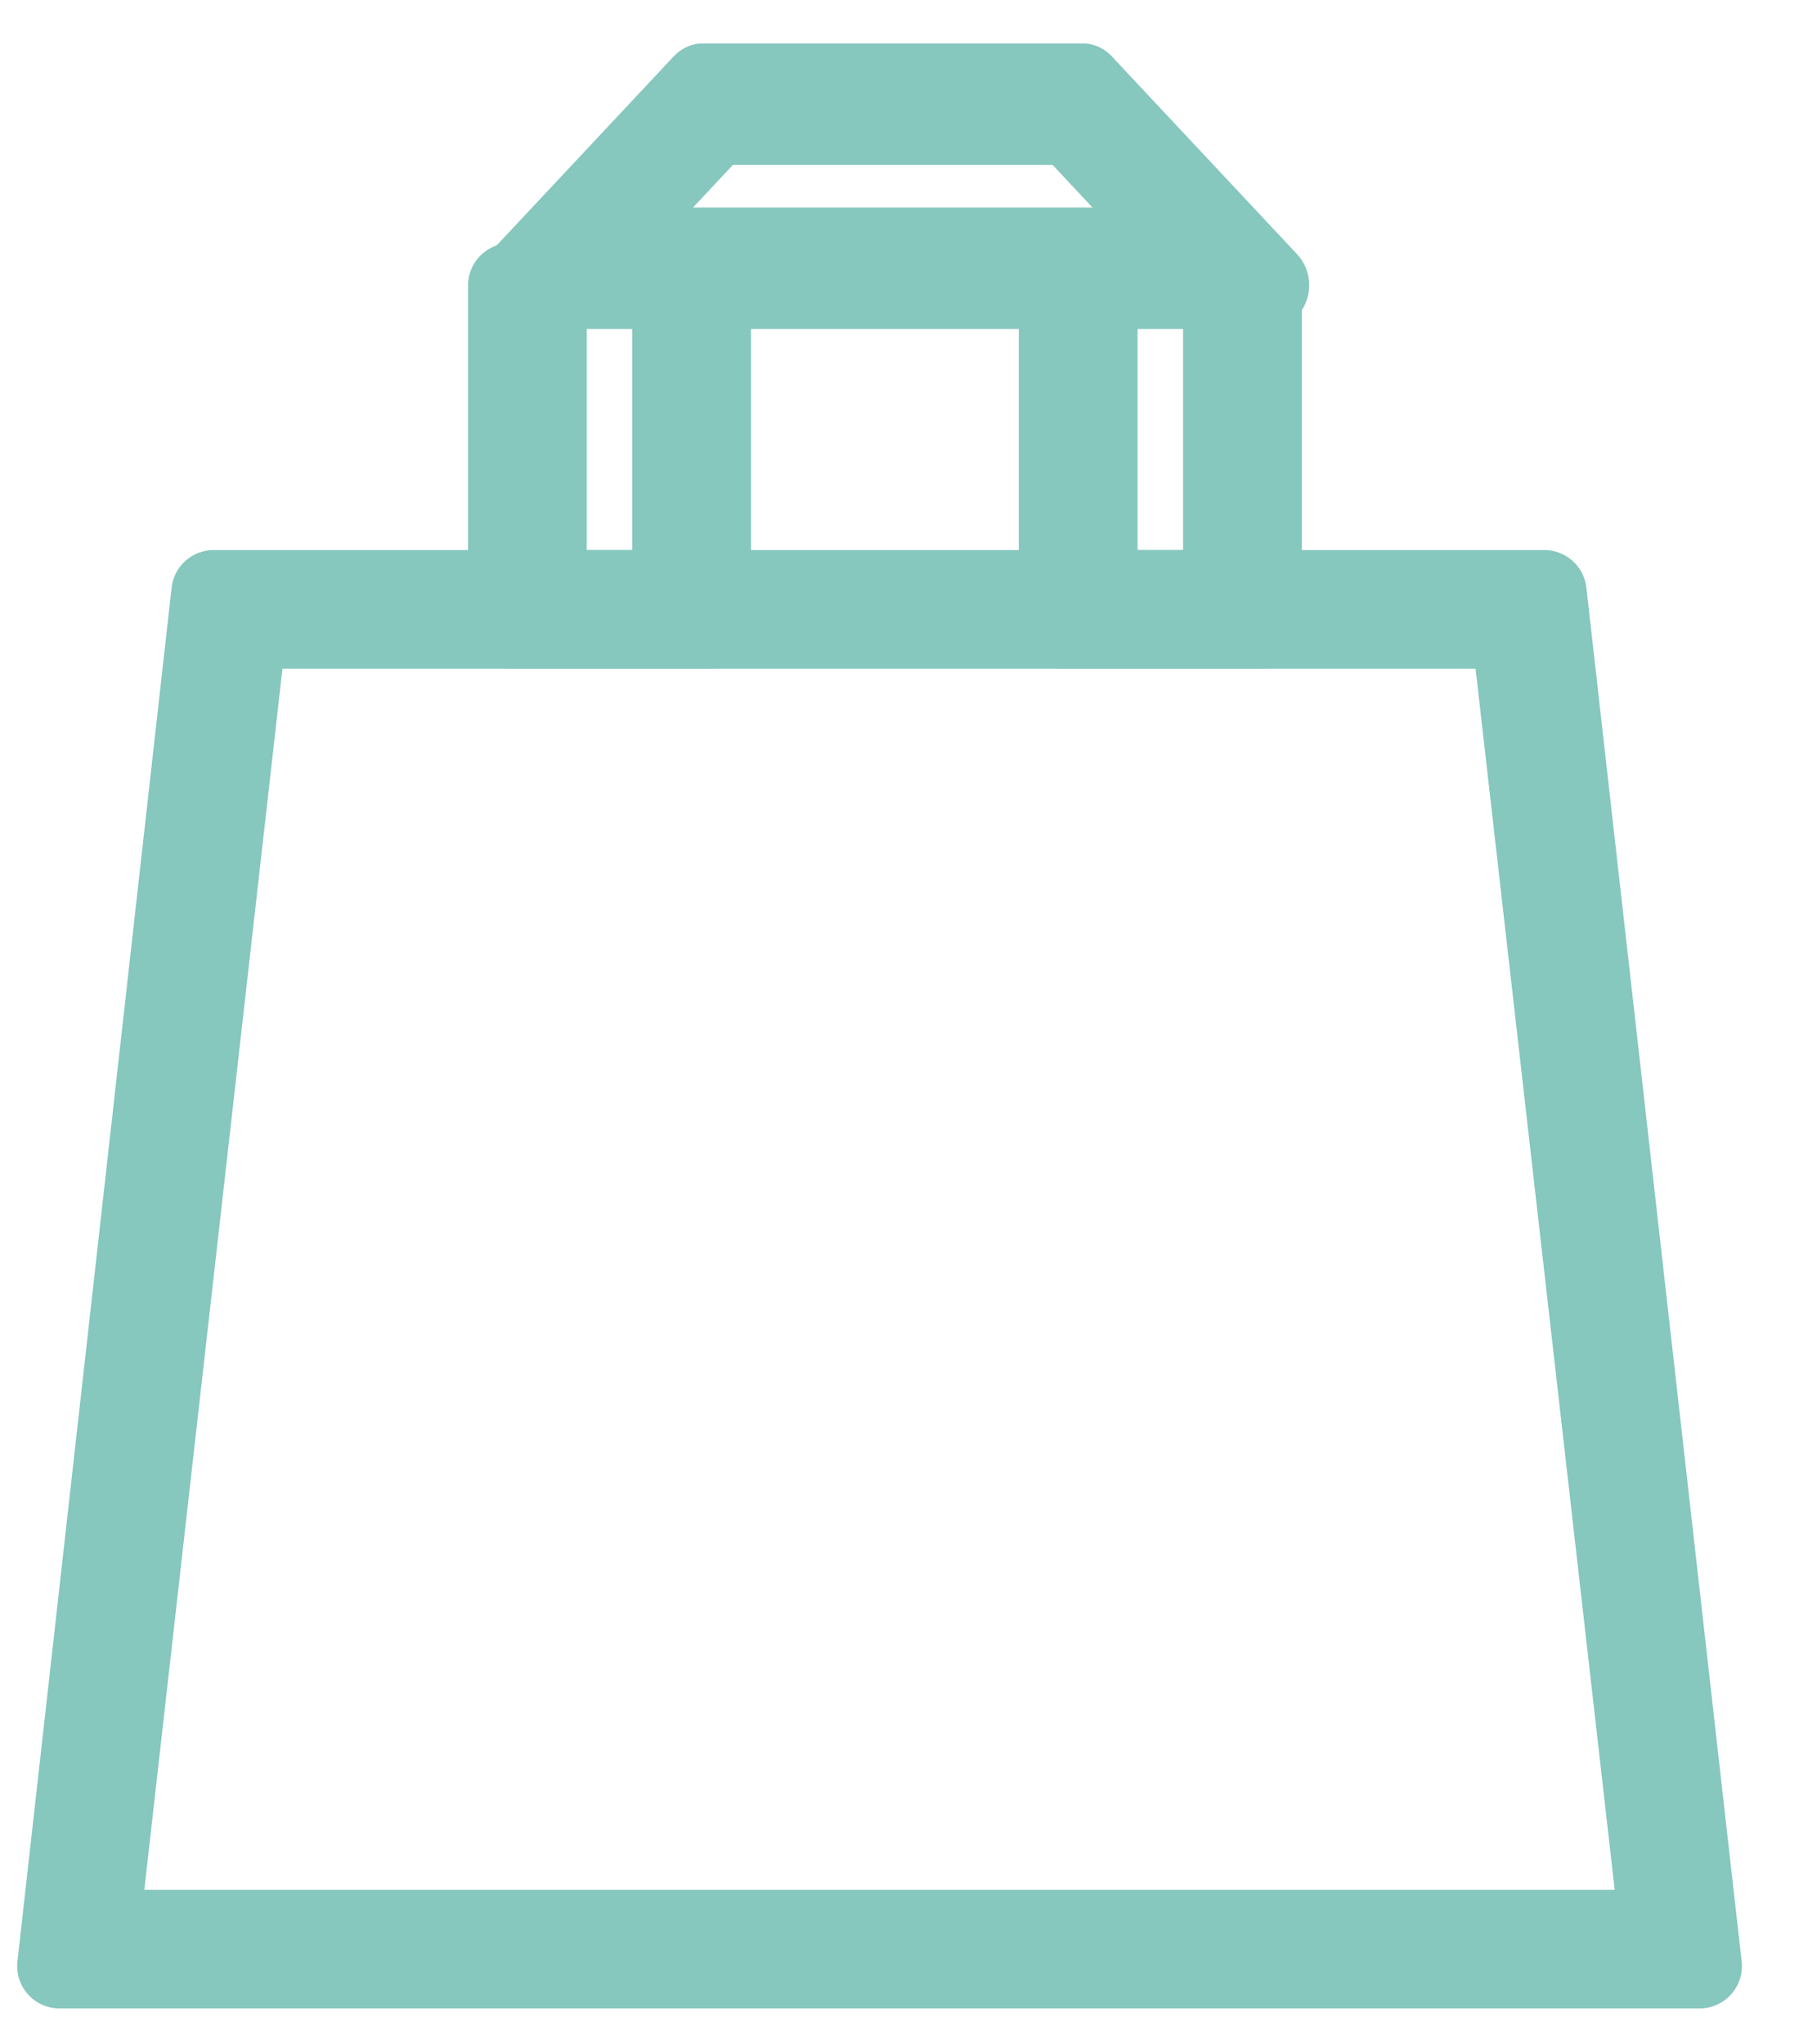
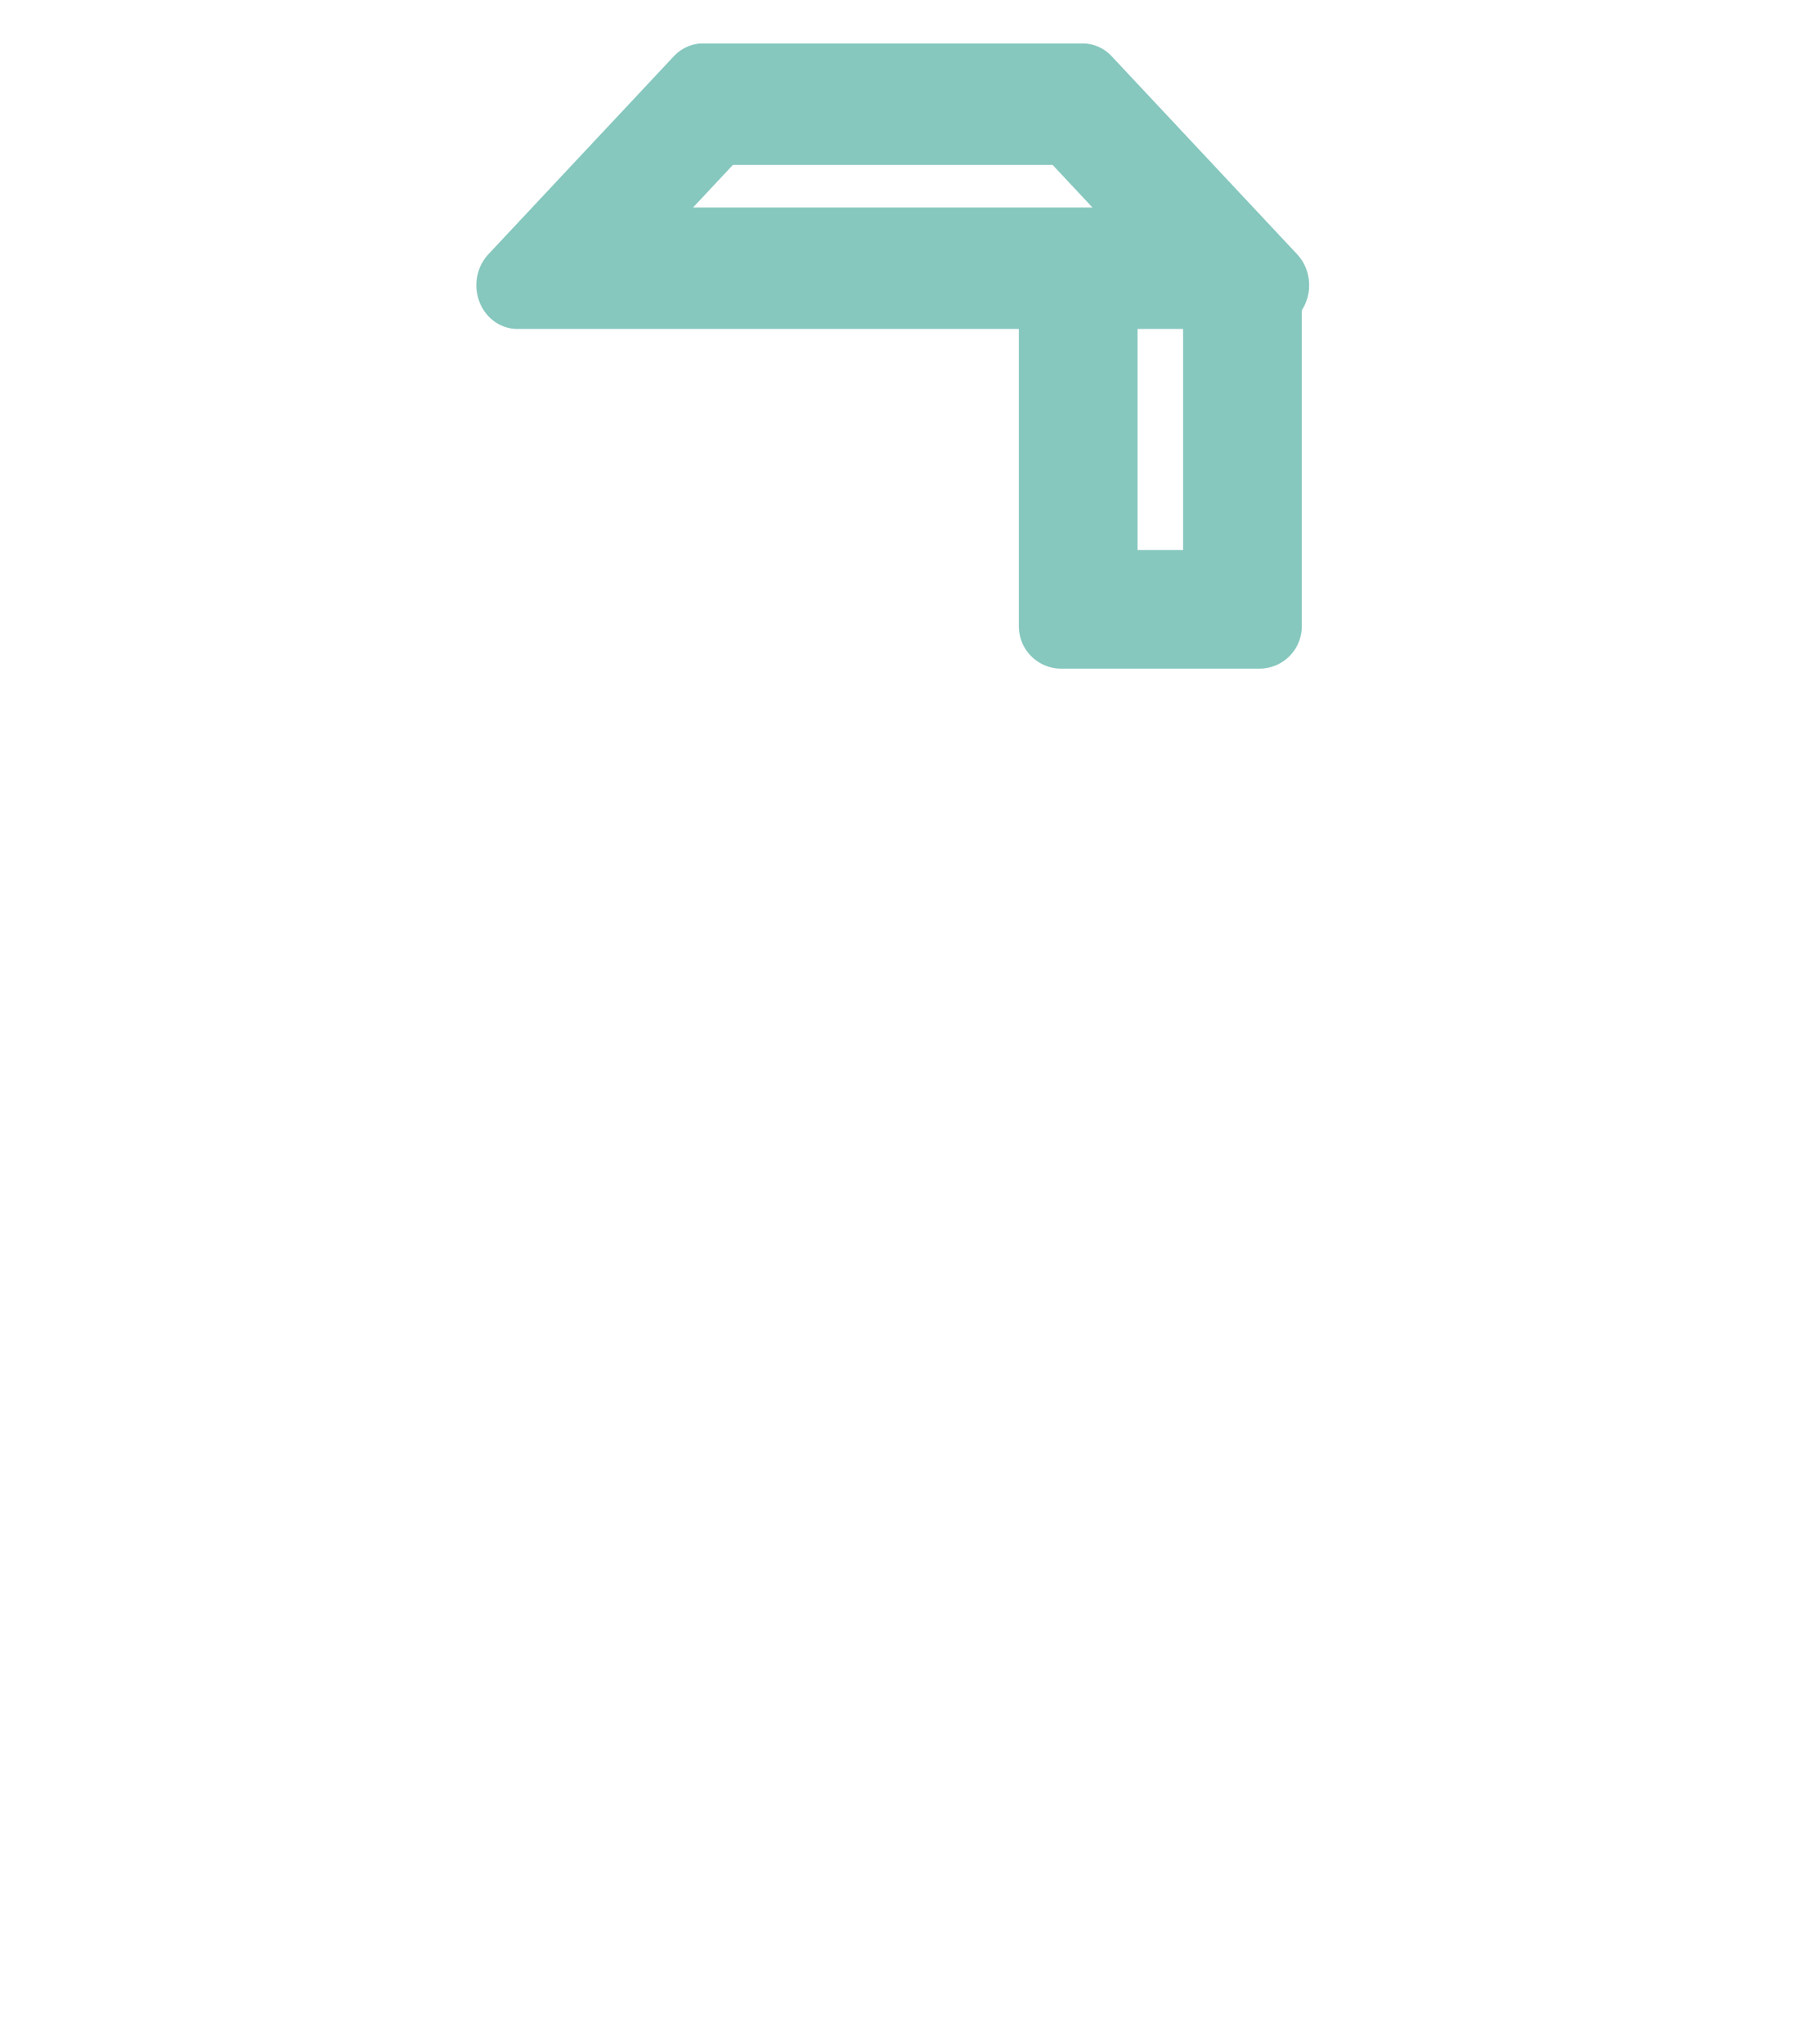
<svg xmlns="http://www.w3.org/2000/svg" width="32px" height="36px" version="1.1" xml:space="preserve" style="fill-rule:evenodd;clip-rule:evenodd;stroke-linejoin:round;stroke-miterlimit:2;">
  <g transform="matrix(1,0,0,1,-6505,-97)">
    <g transform="matrix(1,0,0,2.157,6146.78,0)">
      <g transform="matrix(0.879,0,0,0.407,-5362.15,116.471)">
        <g transform="matrix(0.031,0,0,0.031,6468.48,-183.257)">
-           <path d="M1331.54,1494.67L2343.15,1494.67L2247,649.75L1427,649.75L1331.54,1494.67ZM2367.36,1516.67L1307.35,1516.67L1407,627.75L2267,627.75L2367.36,1516.67Z" style="fill:rgb(134,199,190);stroke:rgb(134,199,190);stroke-width:54.72px;" />
-         </g>
+           </g>
        <g transform="matrix(0.031,0,0,0.031,6468.59,-183.257)">
-           <path d="M1617.22,627.75L1701.37,627.75L1701.37,429.149L1617.22,429.149L1617.22,627.75ZM1723.37,649.75L1595.22,649.75L1595.22,429.149L1723.37,429.149L1723.37,649.75Z" style="fill:rgb(134,199,190);stroke:rgb(134,199,190);stroke-width:54.72px;" />
-         </g>
+           </g>
        <g transform="matrix(0.031,0,0,0.031,6468.48,-183.257)">
          <path d="M1976.75,627.75L2060.9,627.75L2060.9,429.149L1976.75,429.149L1976.75,627.75ZM2082.9,649.75L1954.75,649.75L1954.75,429.149L2082.9,429.149L2082.9,649.75Z" style="fill:rgb(134,199,190);stroke:rgb(134,199,190);stroke-width:54.72px;" />
        </g>
        <g transform="matrix(0.029,0,0,0.031,6472.37,-183.943)">
          <path d="M1632.77,429.149L2045.35,429.149L1961.2,345L1716.92,345L1632.77,429.149ZM2098.46,451.149L1579.66,451.149L1707.81,323L1970.31,323L2098.46,451.149Z" style="fill:rgb(134,199,190);stroke:rgb(134,199,190);stroke-width:56.58px;" />
        </g>
      </g>
    </g>
  </g>
</svg>